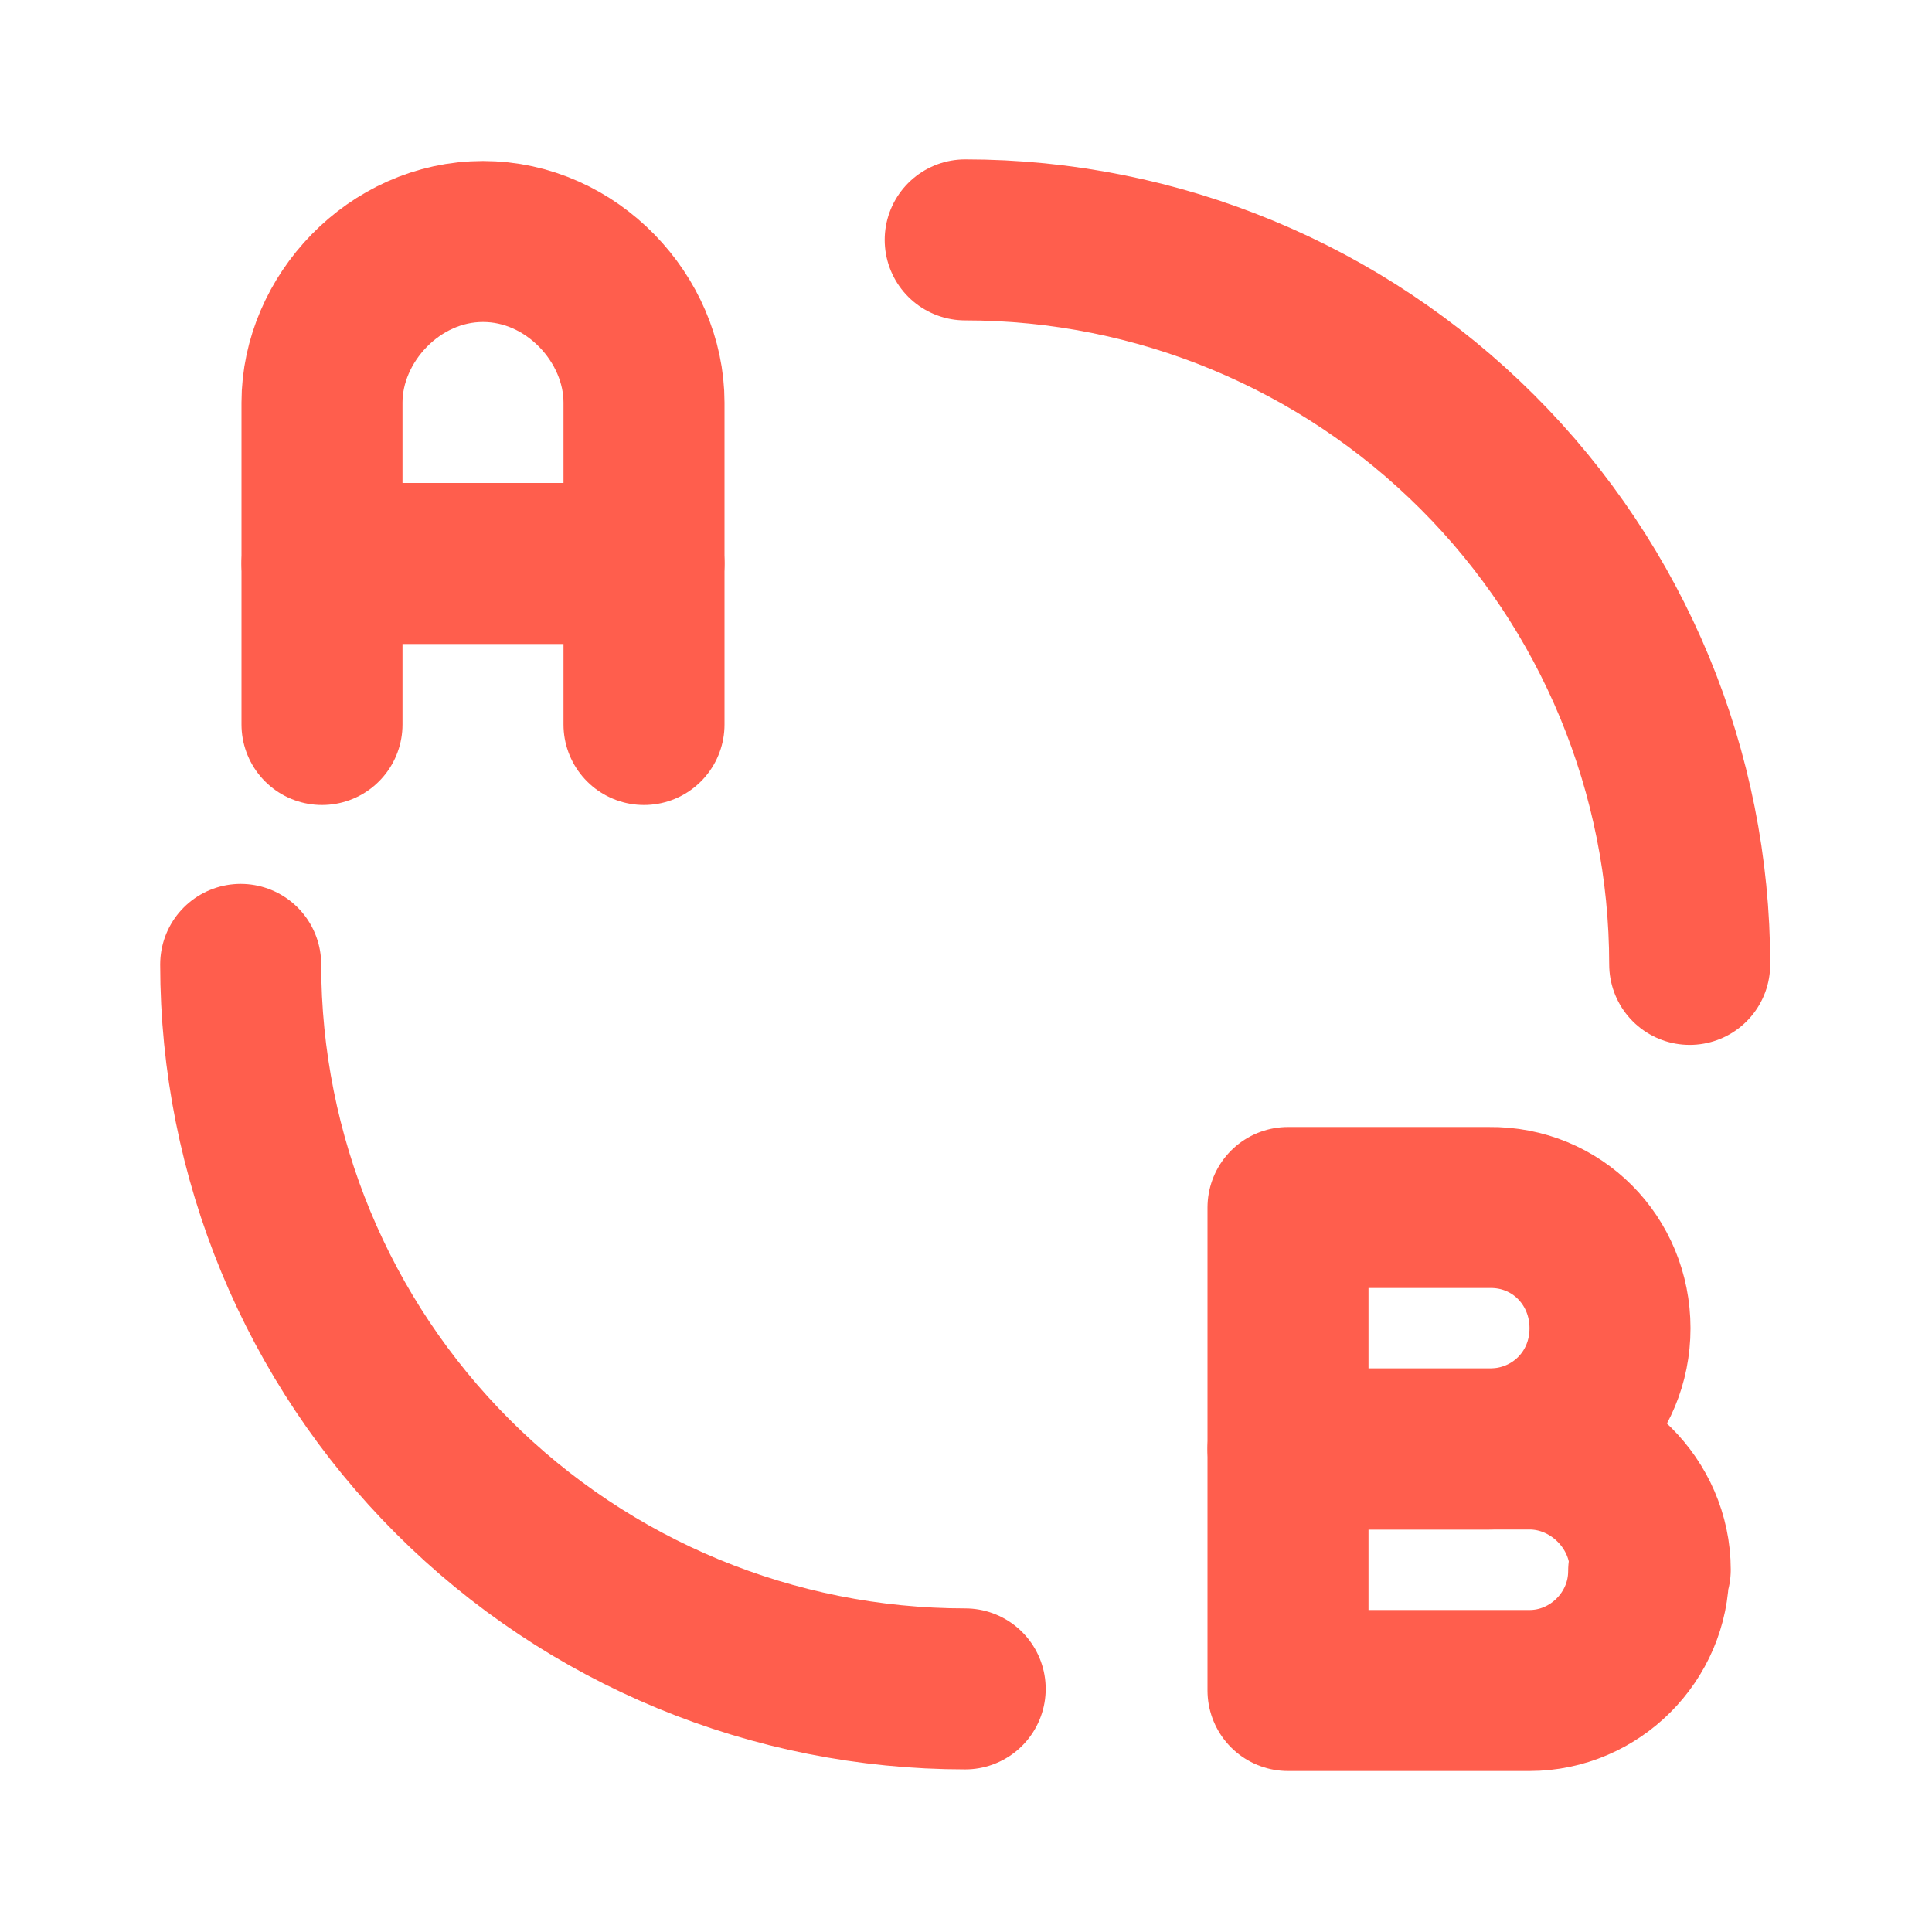
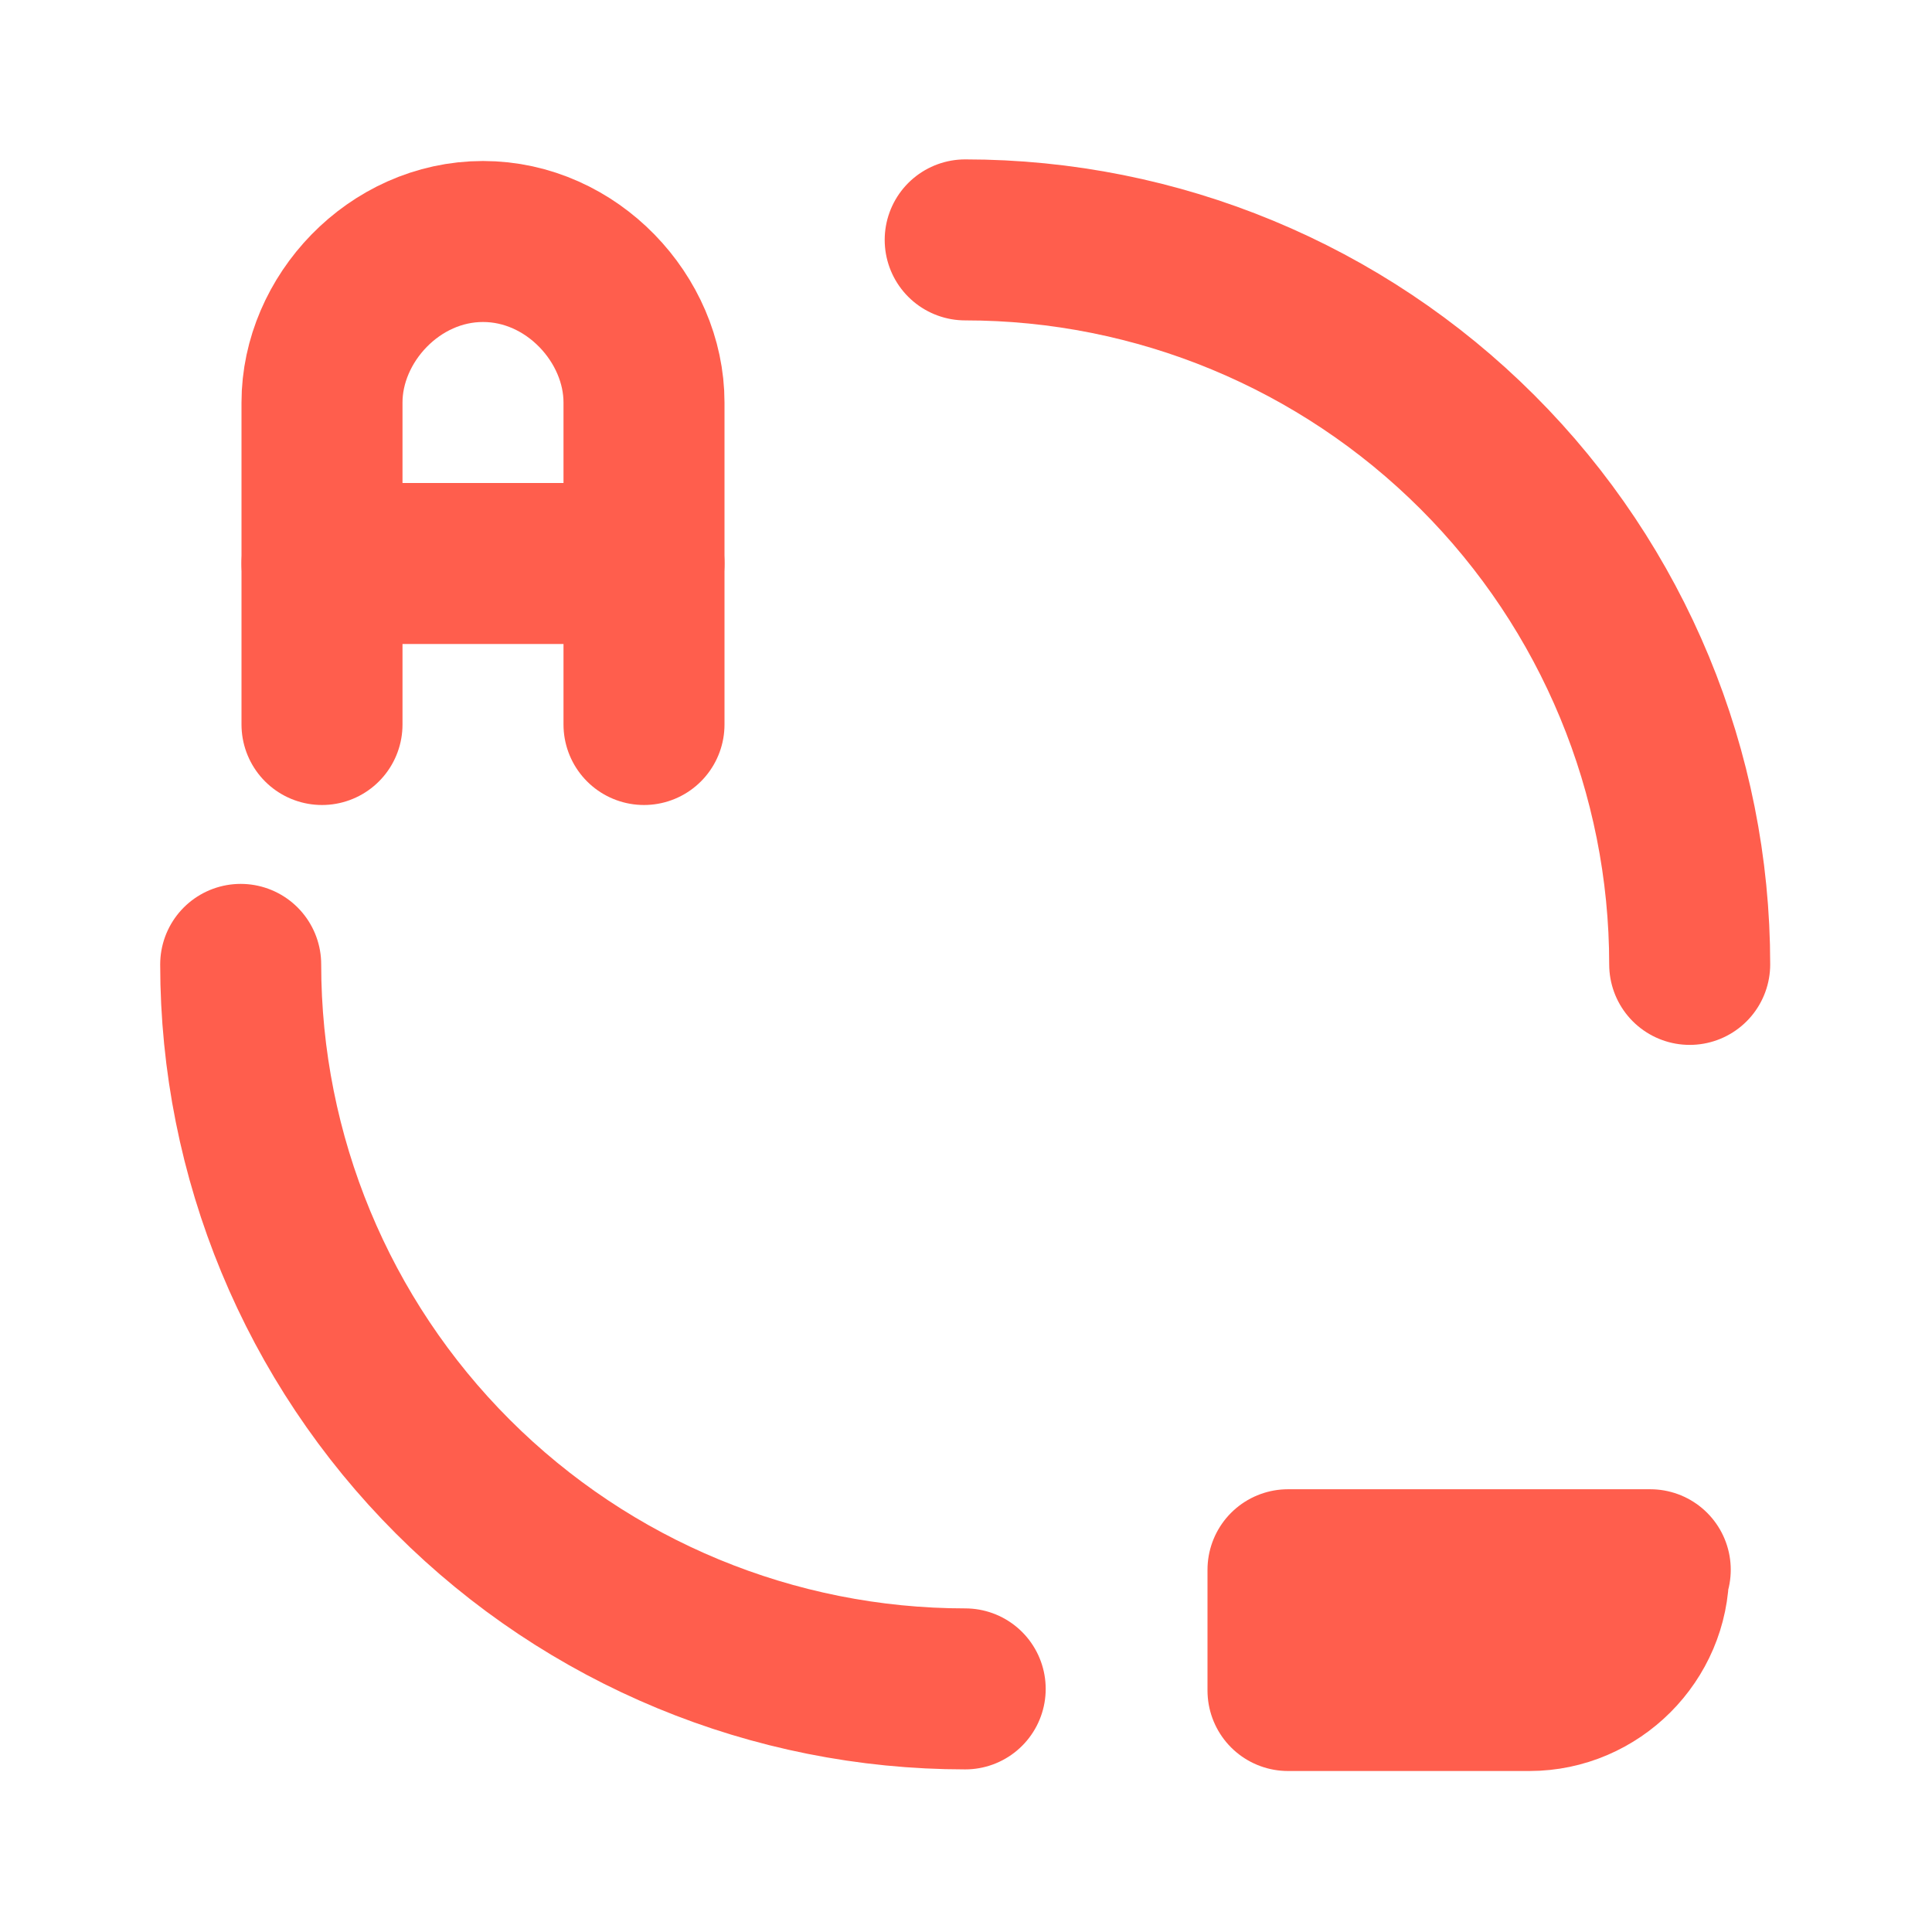
<svg xmlns="http://www.w3.org/2000/svg" width="24" height="24" viewBox="0 0 24 24" fill="none">
-   <path d="M16 21H19C19.81 21 20.48 20.33 20.48 19.52L20.5 19.5C20.5 18.68 19.81 18 19 18H16V21Z" stroke="#FF5E4D" stroke-width="2" stroke-linecap="round" stroke-linejoin="round" />
-   <path d="M16 15H18.5C19.34 14.99 20 15.66 20 16.5C20 17.34 19.34 18 18.5 18H16V15Z" stroke="#FF5E4D" stroke-width="2" stroke-linecap="round" stroke-linejoin="round" />
+   <path d="M16 21H19C19.81 21 20.48 20.33 20.48 19.52L20.5 19.5H16V21Z" stroke="#FF5E4D" stroke-width="2" stroke-linecap="round" stroke-linejoin="round" />
  <path d="M4 9V5C4 3.964 4.895 3 6 3C7.105 3 8 3.964 8 5V9" stroke="#FF5E4D" stroke-width="2" stroke-linecap="round" stroke-linejoin="round" />
  <path d="M2.99 11.98C2.99 14.367 3.938 16.657 5.626 18.344C7.314 20.032 9.603 20.98 11.99 20.98M20.99 11.98C20.99 9.594 20.042 7.304 18.354 5.617C16.666 3.929 14.377 2.98 11.99 2.98" stroke="#FF5E4D" stroke-width="2" stroke-linecap="round" stroke-linejoin="round" />
  <path d="M8 7H4" stroke="#FF5E4D" stroke-width="2" stroke-linecap="round" stroke-linejoin="round" />
</svg>